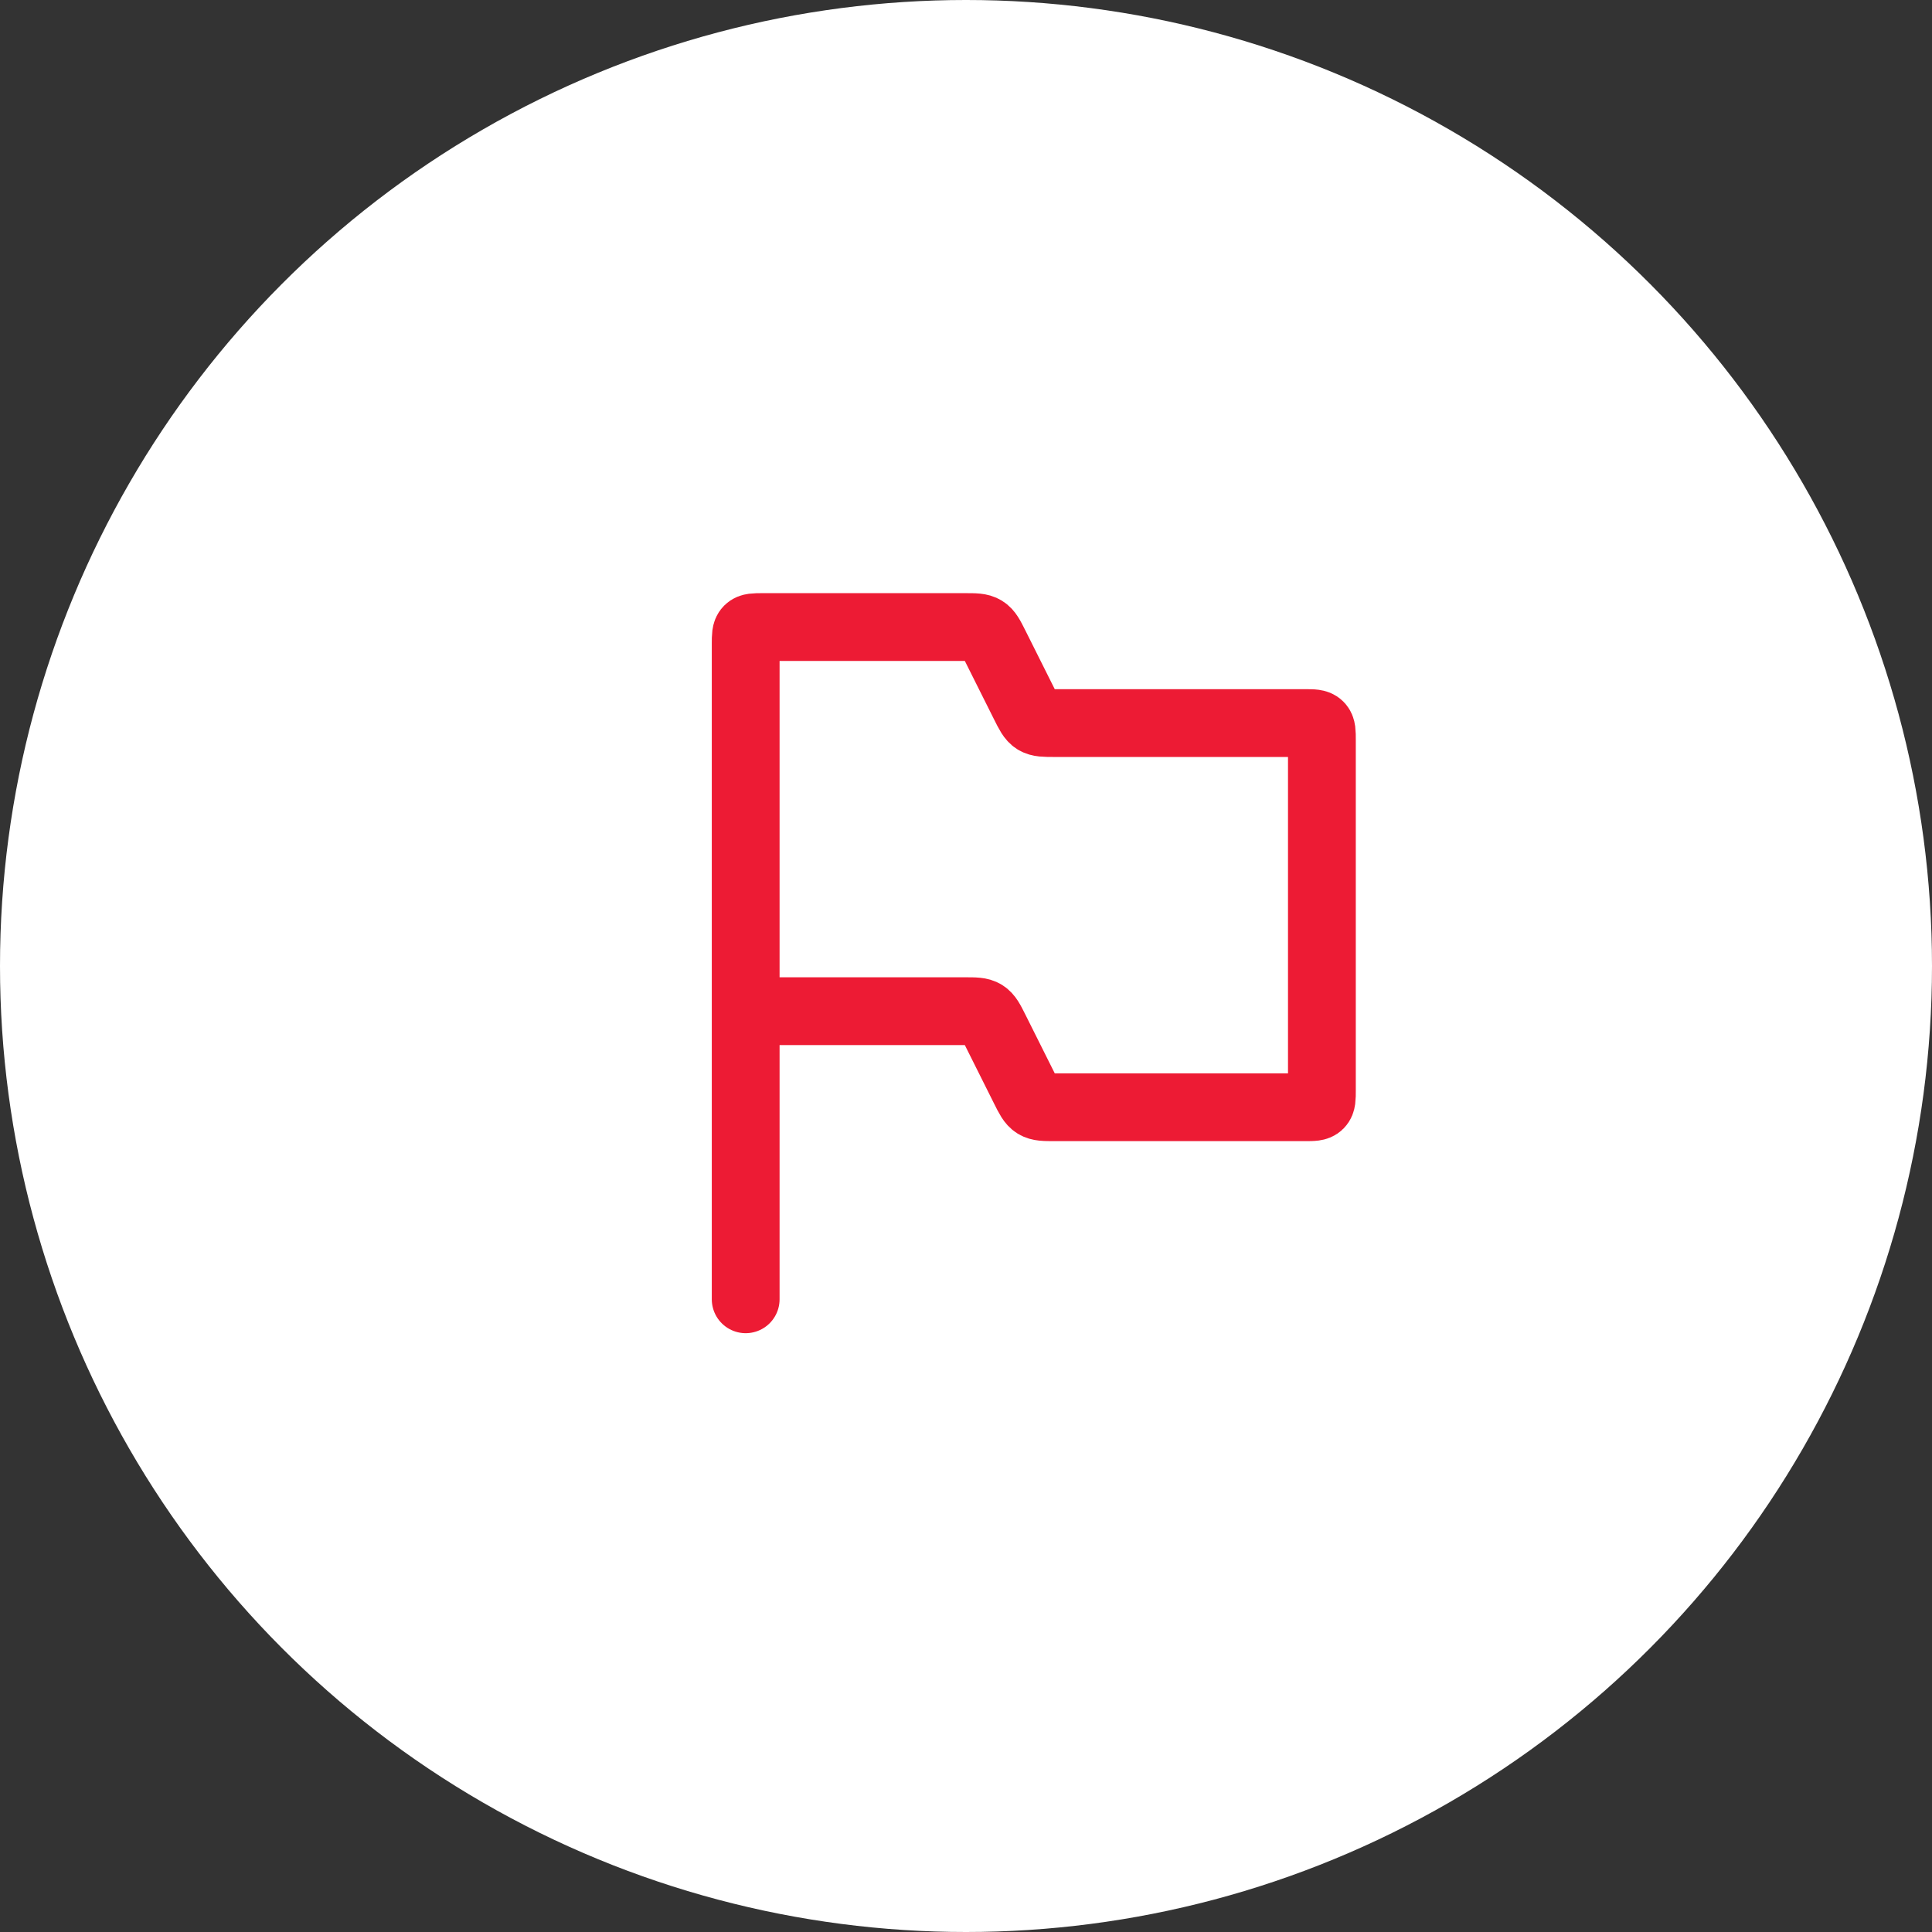
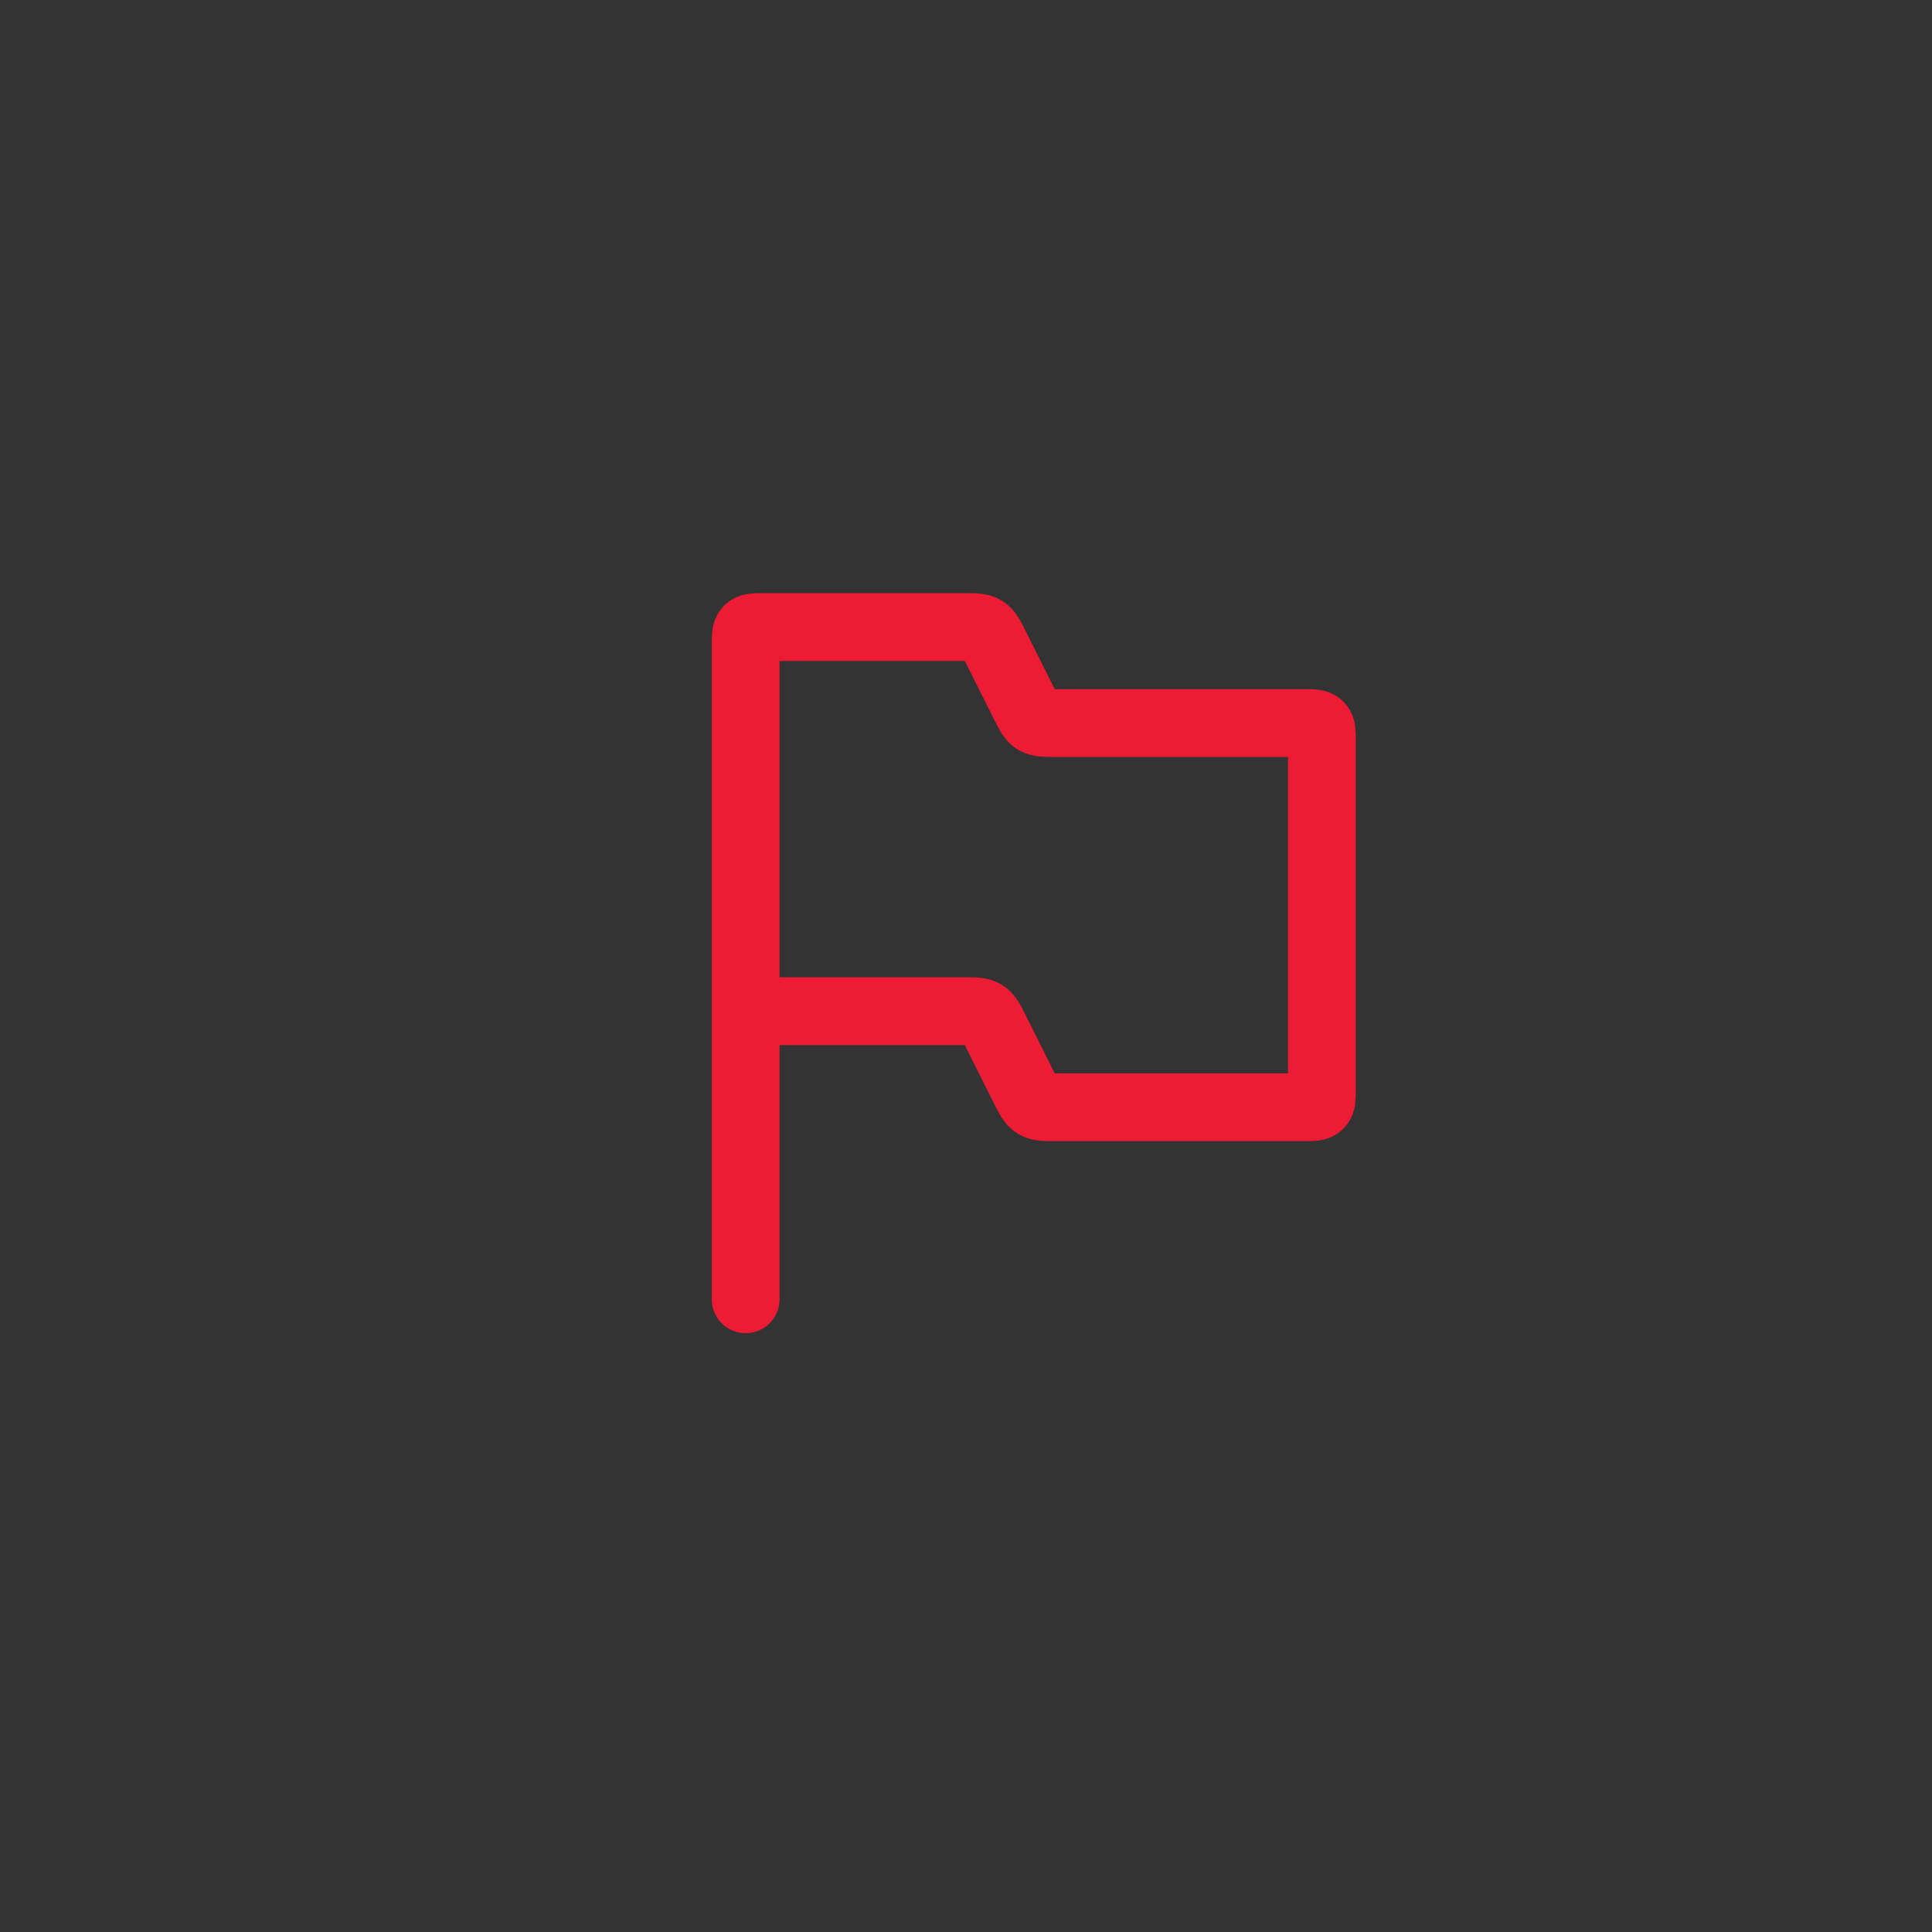
<svg xmlns="http://www.w3.org/2000/svg" width="57" height="57" viewBox="0 0 57 57" fill="none">
  <rect x="0" y="0" width="57" height="57" fill="#333333" stroke="none" />
-   <circle cx="28.5" cy="28.5" r="28.5" fill="white" />
  <path d="M22 29.833V19C22 18.764 22 18.646 22.073 18.573C22.146 18.5 22.264 18.5 22.5 18.5H28.465C28.766 18.5 28.916 18.5 29.037 18.575C29.158 18.649 29.225 18.784 29.36 19.053L30.224 20.78C30.358 21.049 30.425 21.184 30.546 21.259C30.667 21.333 30.817 21.333 31.118 21.333H38.5C38.736 21.333 38.854 21.333 38.927 21.407C39 21.48 39 21.598 39 21.833V32.167C39 32.402 39 32.52 38.927 32.593C38.854 32.667 38.736 32.667 38.5 32.667H31.118C30.817 32.667 30.667 32.667 30.546 32.592C30.425 32.517 30.358 32.383 30.224 32.114L29.36 30.386C29.225 30.117 29.158 29.983 29.037 29.908C28.916 29.833 28.766 29.833 28.465 29.833H22ZM22 29.833V38.333" stroke="#ED1B34" stroke-width="2" stroke-linecap="round" />
</svg>